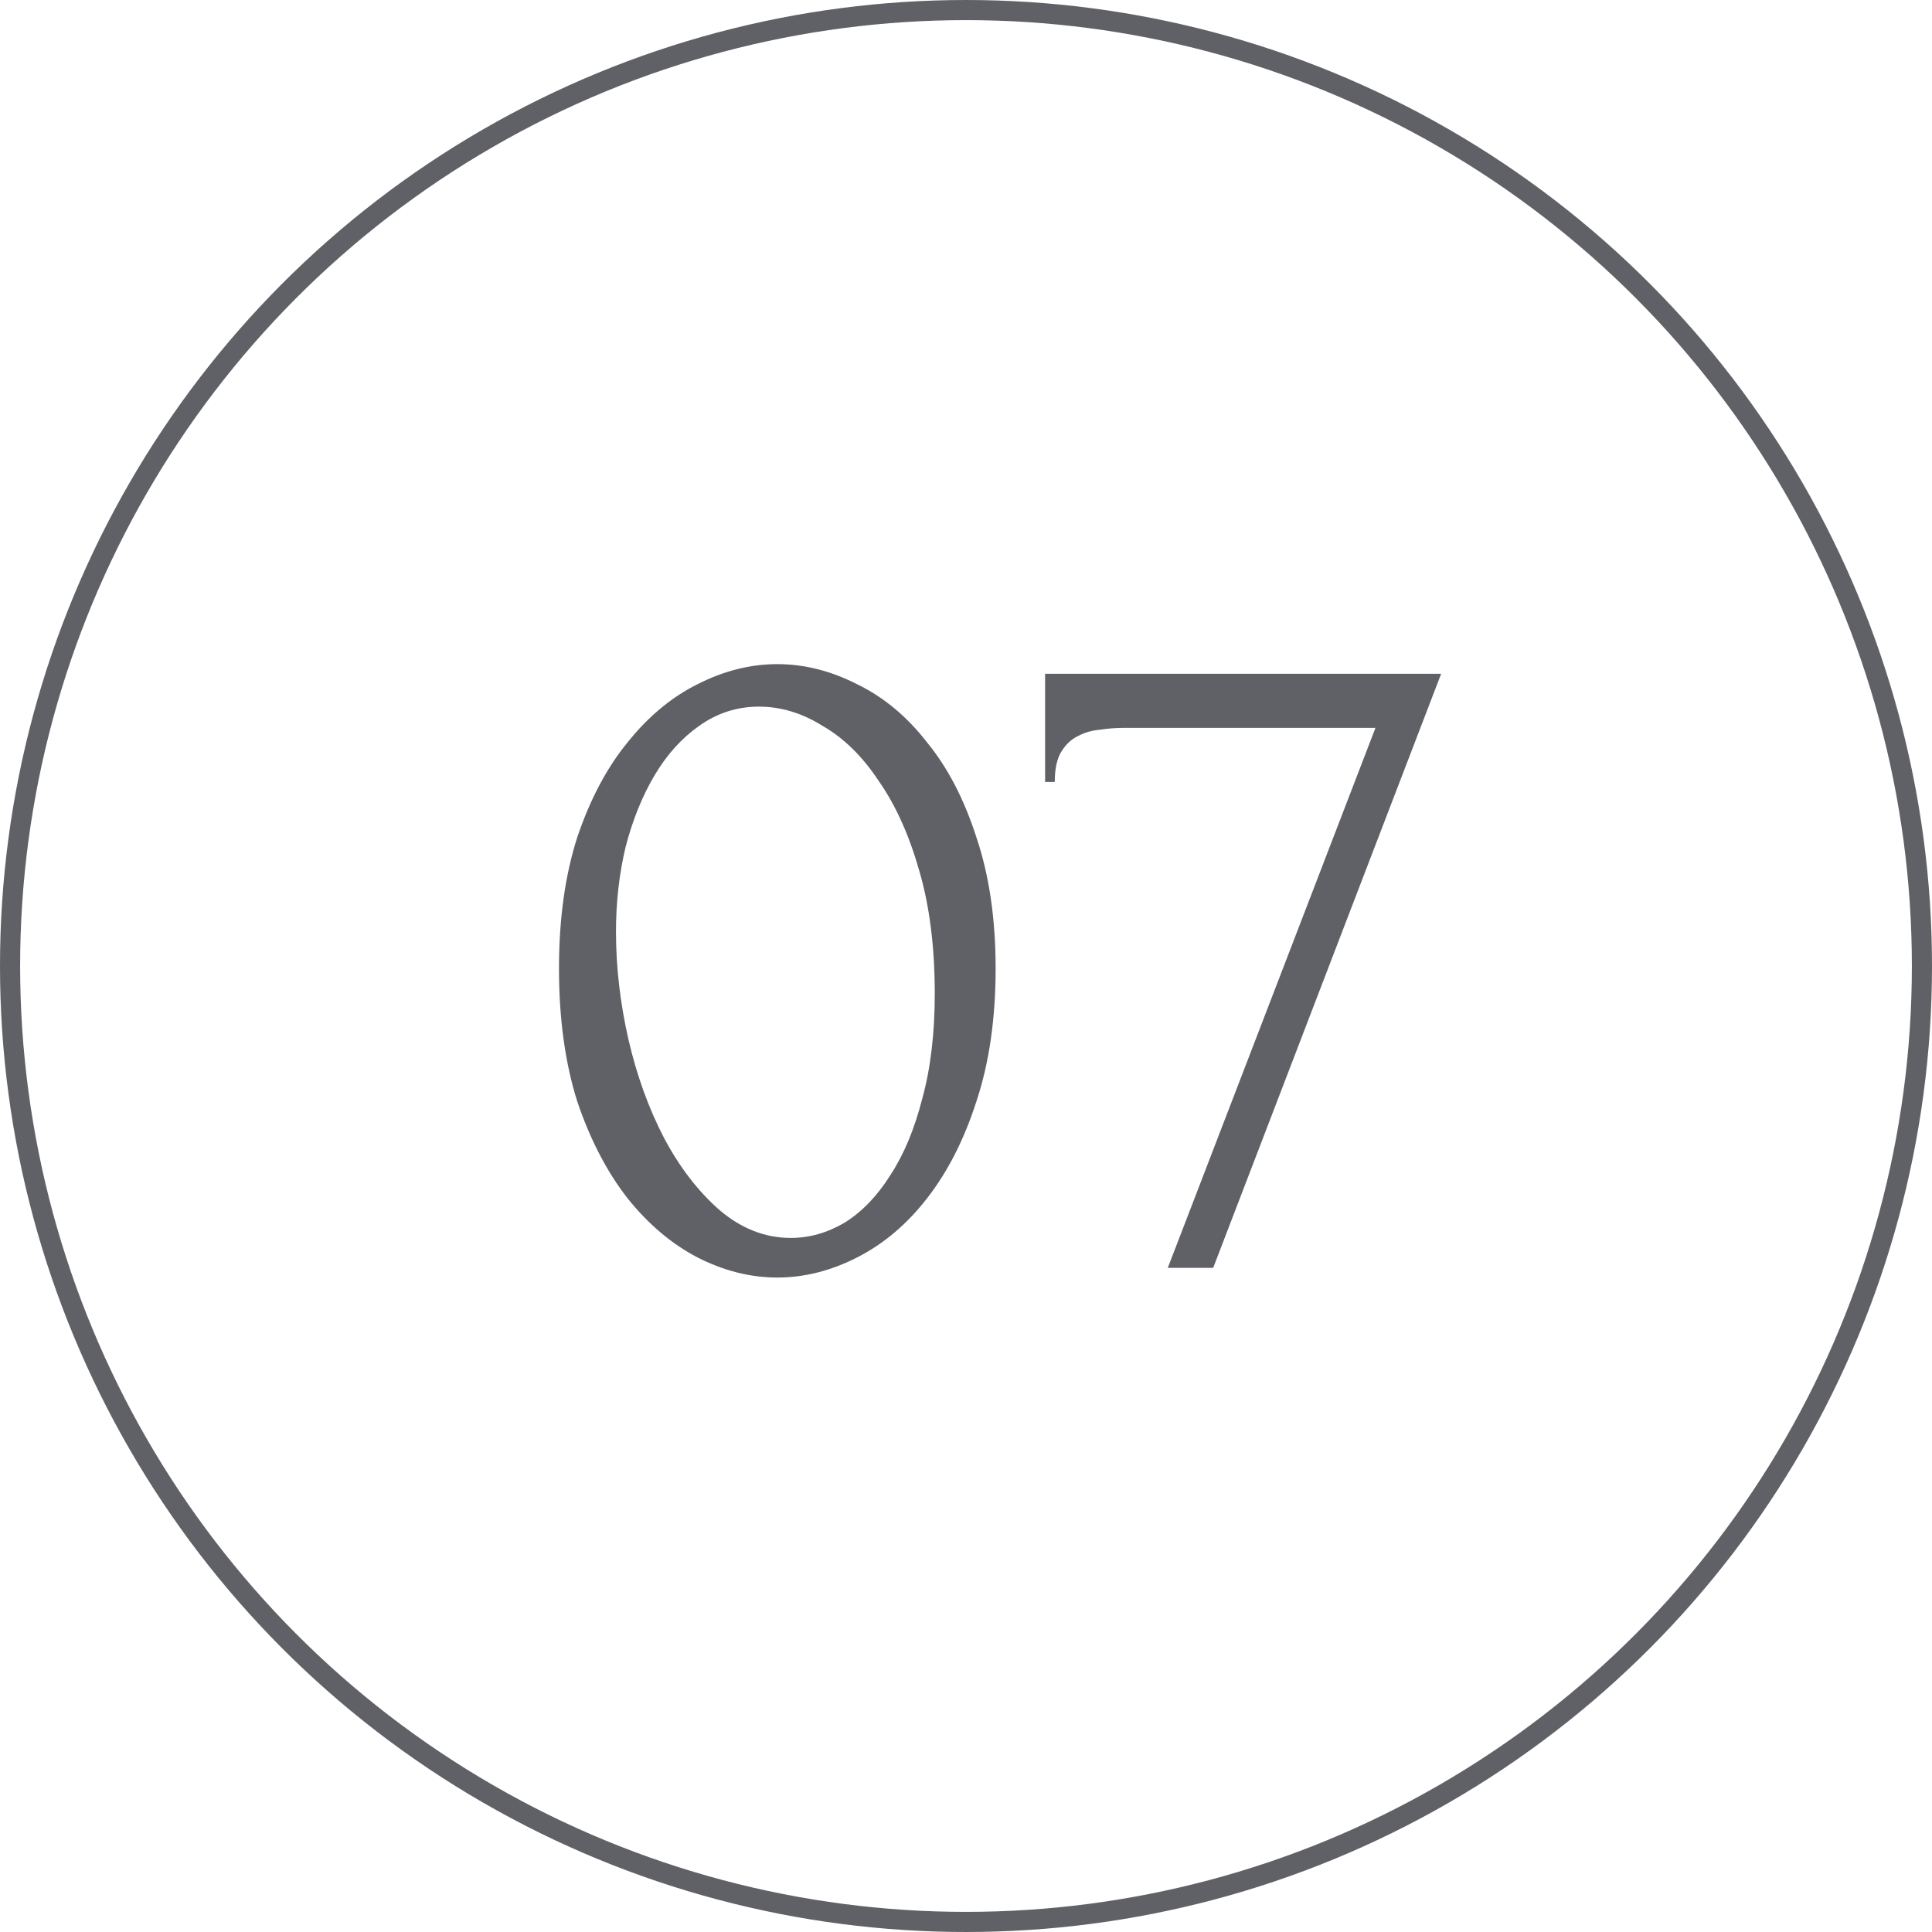
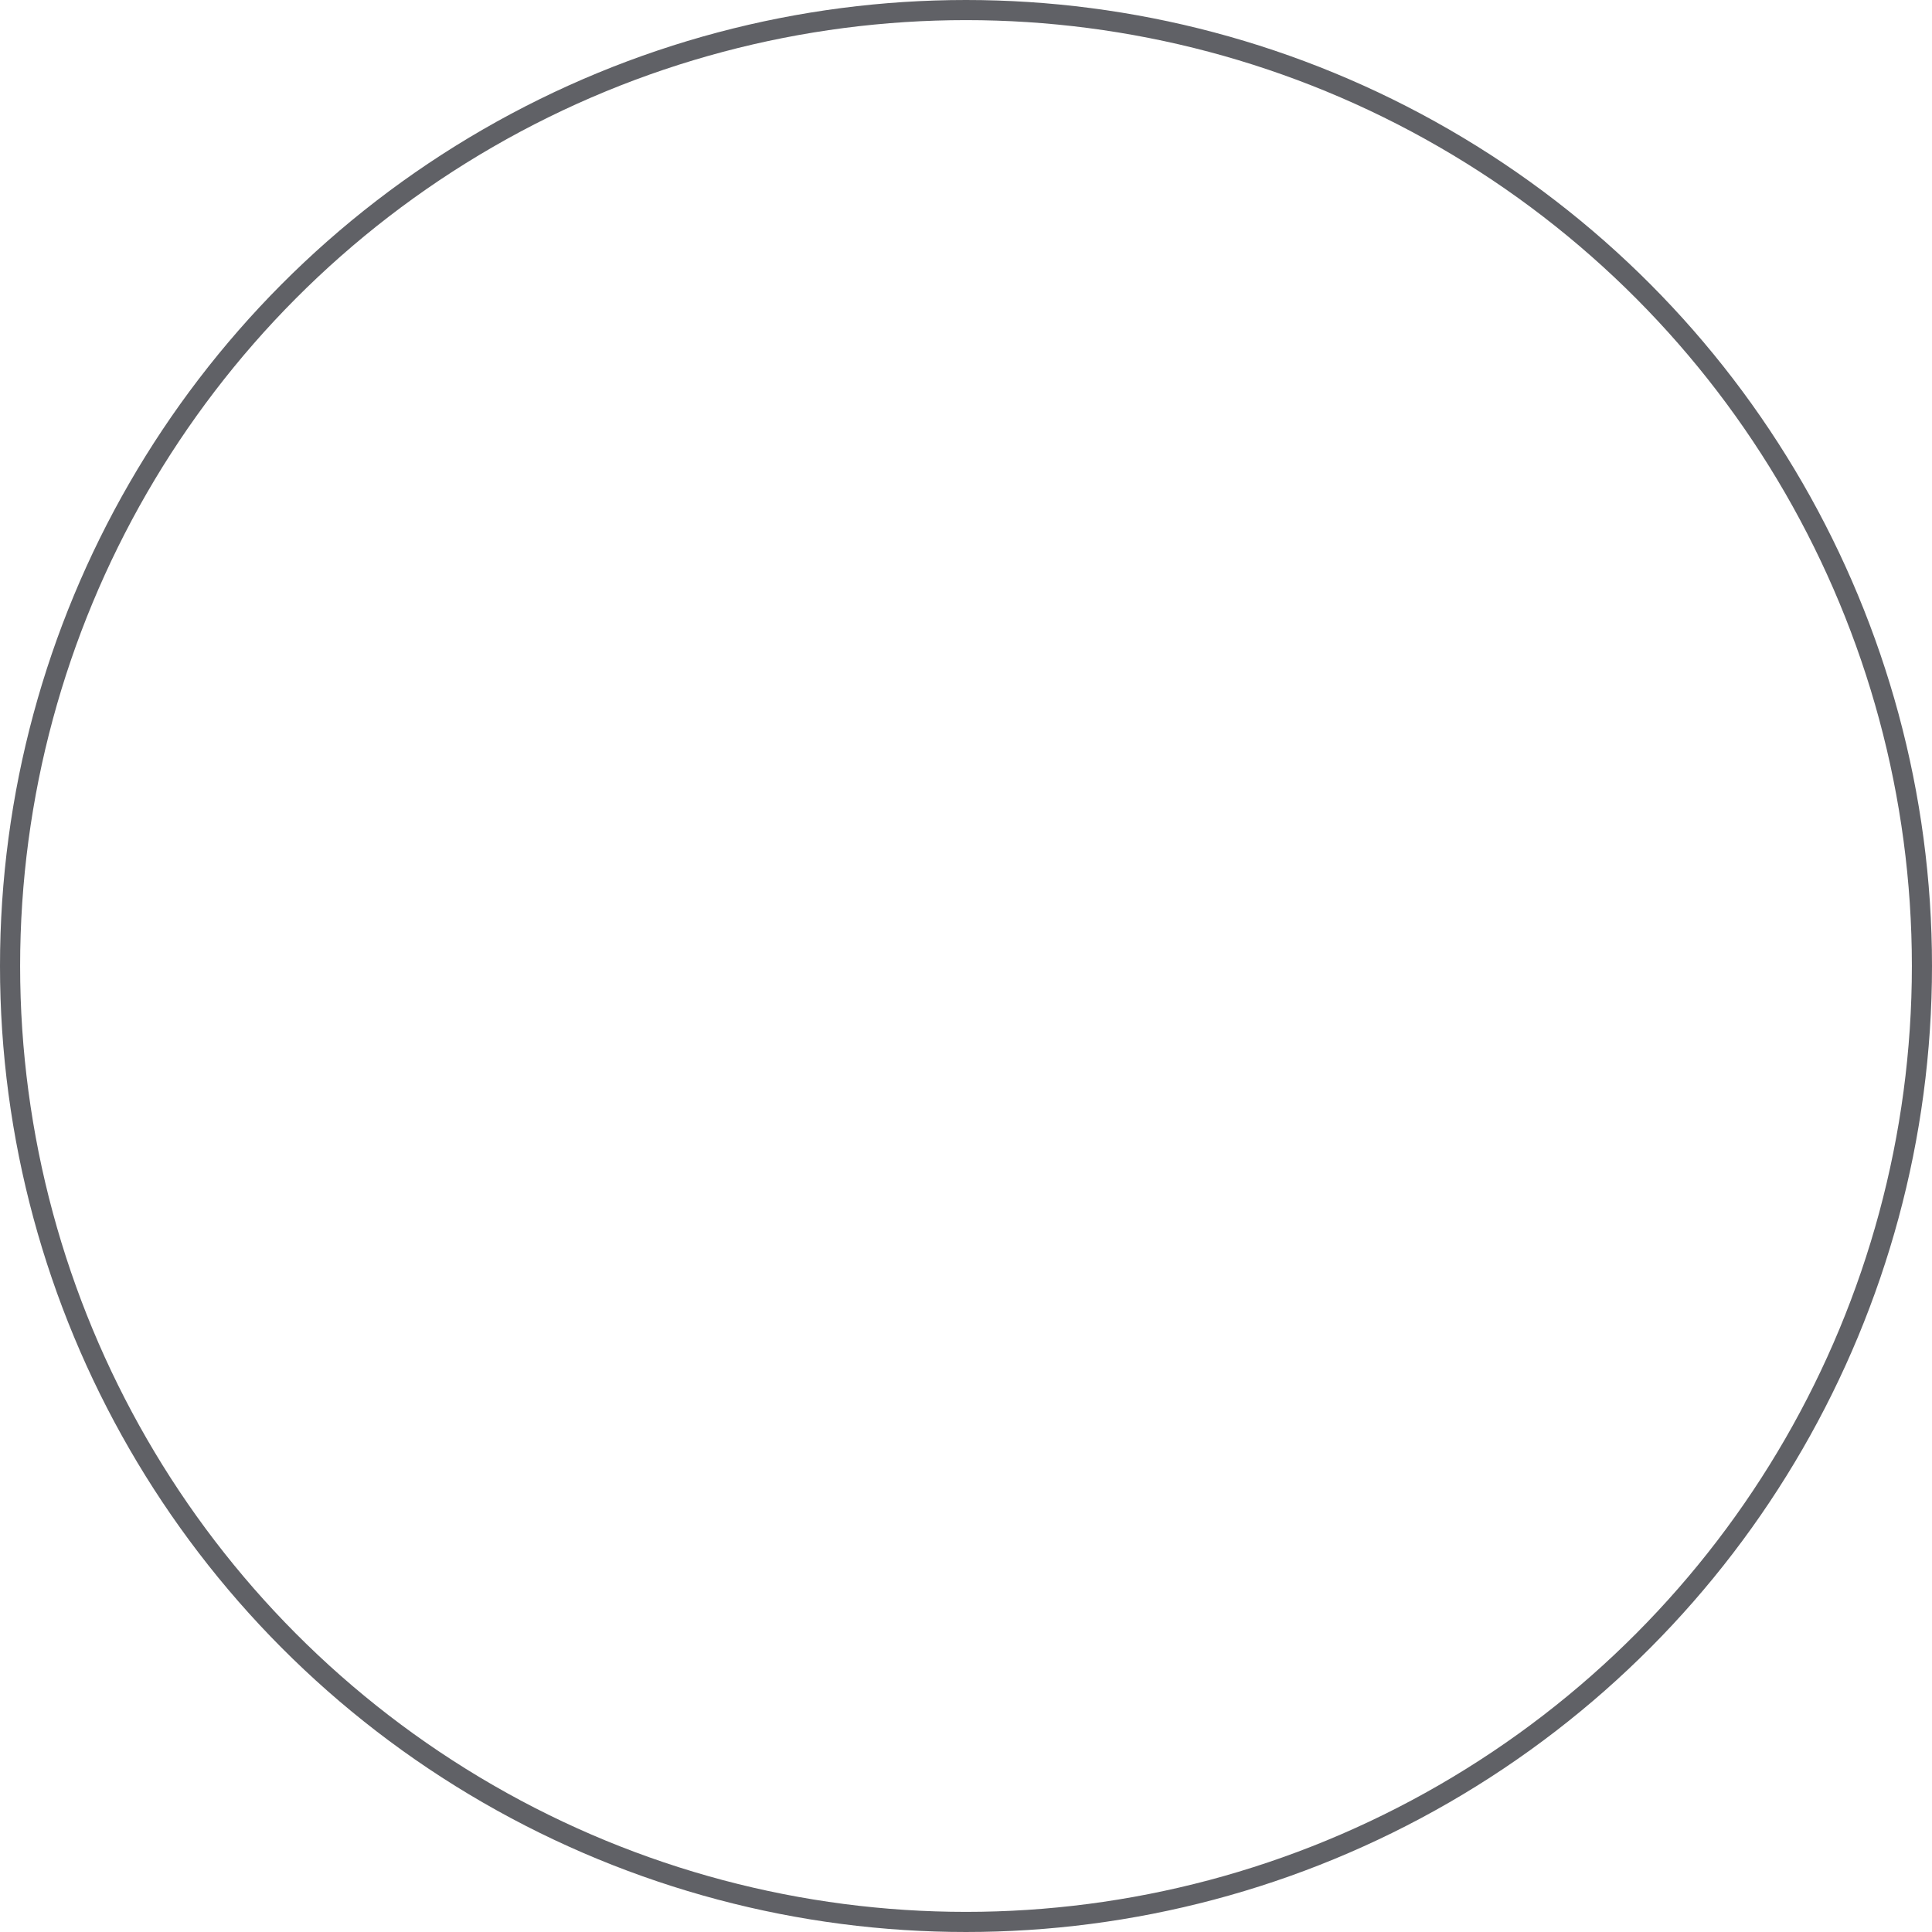
<svg xmlns="http://www.w3.org/2000/svg" width="96" height="96" viewBox="0 0 96 96" fill="none">
  <circle cx="48" cy="48" r="47.5" stroke="#606166" />
-   <path d="M27.776 48.12C27.776 45.656 28.08 43.48 28.688 41.592C29.328 39.704 30.16 38.136 31.184 36.888C32.208 35.608 33.36 34.648 34.64 34.008C35.952 33.336 37.28 33 38.624 33C39.968 33 41.296 33.336 42.608 34.008C43.92 34.648 45.072 35.608 46.064 36.888C47.088 38.136 47.904 39.704 48.512 41.592C49.152 43.48 49.472 45.656 49.472 48.12C49.472 50.616 49.152 52.824 48.512 54.744C47.904 56.632 47.088 58.232 46.064 59.544C45.072 60.824 43.92 61.8 42.608 62.472C41.296 63.144 39.968 63.48 38.624 63.48C37.28 63.48 35.952 63.144 34.64 62.472C33.36 61.8 32.208 60.824 31.184 59.544C30.16 58.232 29.328 56.632 28.688 54.744C28.08 52.824 27.776 50.616 27.776 48.12ZM46.448 49.368C46.448 47.064 46.192 45.032 45.68 43.272C45.168 41.48 44.496 39.992 43.664 38.808C42.864 37.592 41.936 36.68 40.88 36.072C39.856 35.432 38.8 35.112 37.712 35.112C36.624 35.112 35.632 35.432 34.736 36.072C33.872 36.68 33.136 37.496 32.528 38.52C31.92 39.544 31.44 40.728 31.088 42.072C30.768 43.416 30.608 44.824 30.608 46.296C30.608 48.056 30.816 49.848 31.232 51.672C31.648 53.464 32.24 55.096 33.008 56.568C33.776 58.008 34.688 59.192 35.744 60.12C36.832 61.048 38.016 61.512 39.296 61.512C40.224 61.512 41.12 61.256 41.984 60.744C42.848 60.2 43.6 59.416 44.24 58.392C44.912 57.368 45.44 56.104 45.824 54.6C46.24 53.096 46.448 51.352 46.448 49.368ZM60.282 63H58.026L68.346 36.168H55.818C55.434 36.168 55.034 36.2 54.618 36.264C54.234 36.296 53.866 36.408 53.514 36.6C53.194 36.76 52.922 37.032 52.698 37.416C52.506 37.768 52.41 38.248 52.41 38.856H51.93V33.48H71.61L60.282 63Z" fill="#606166" />
</svg>